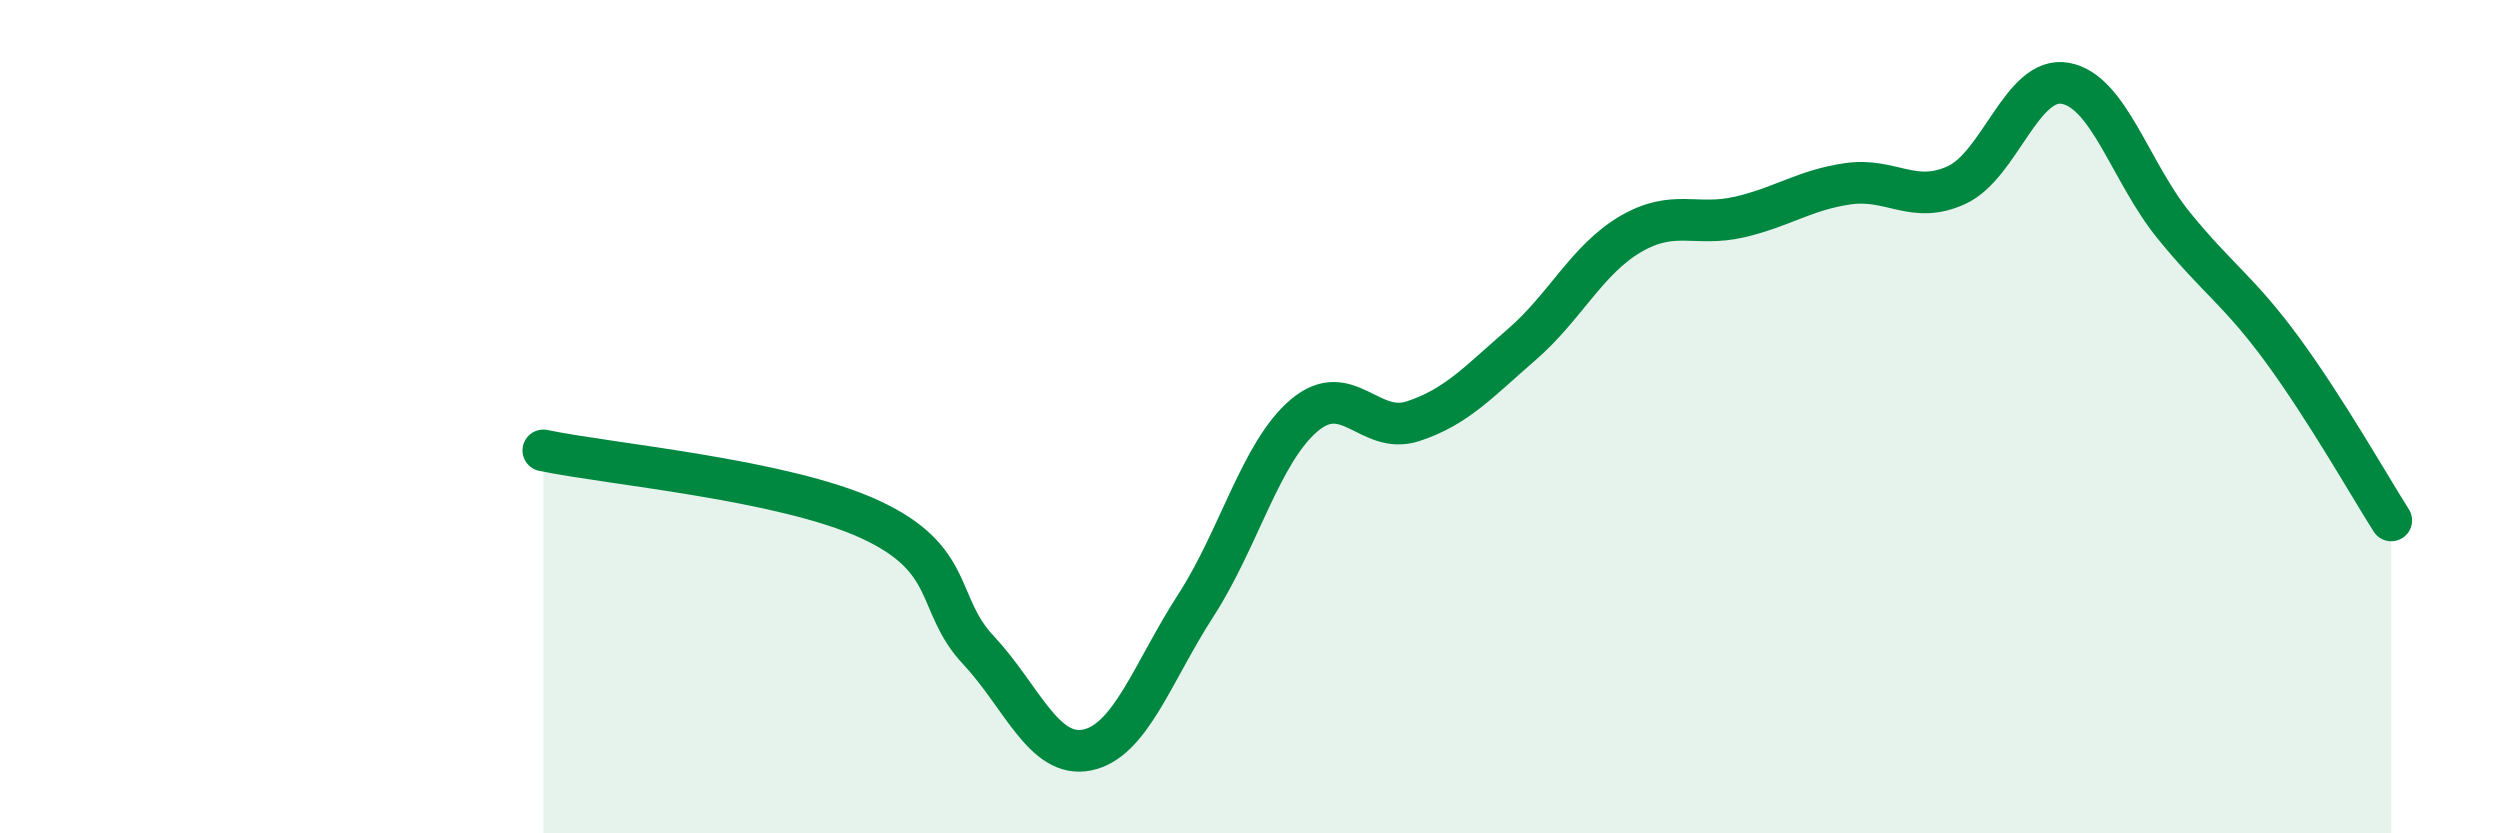
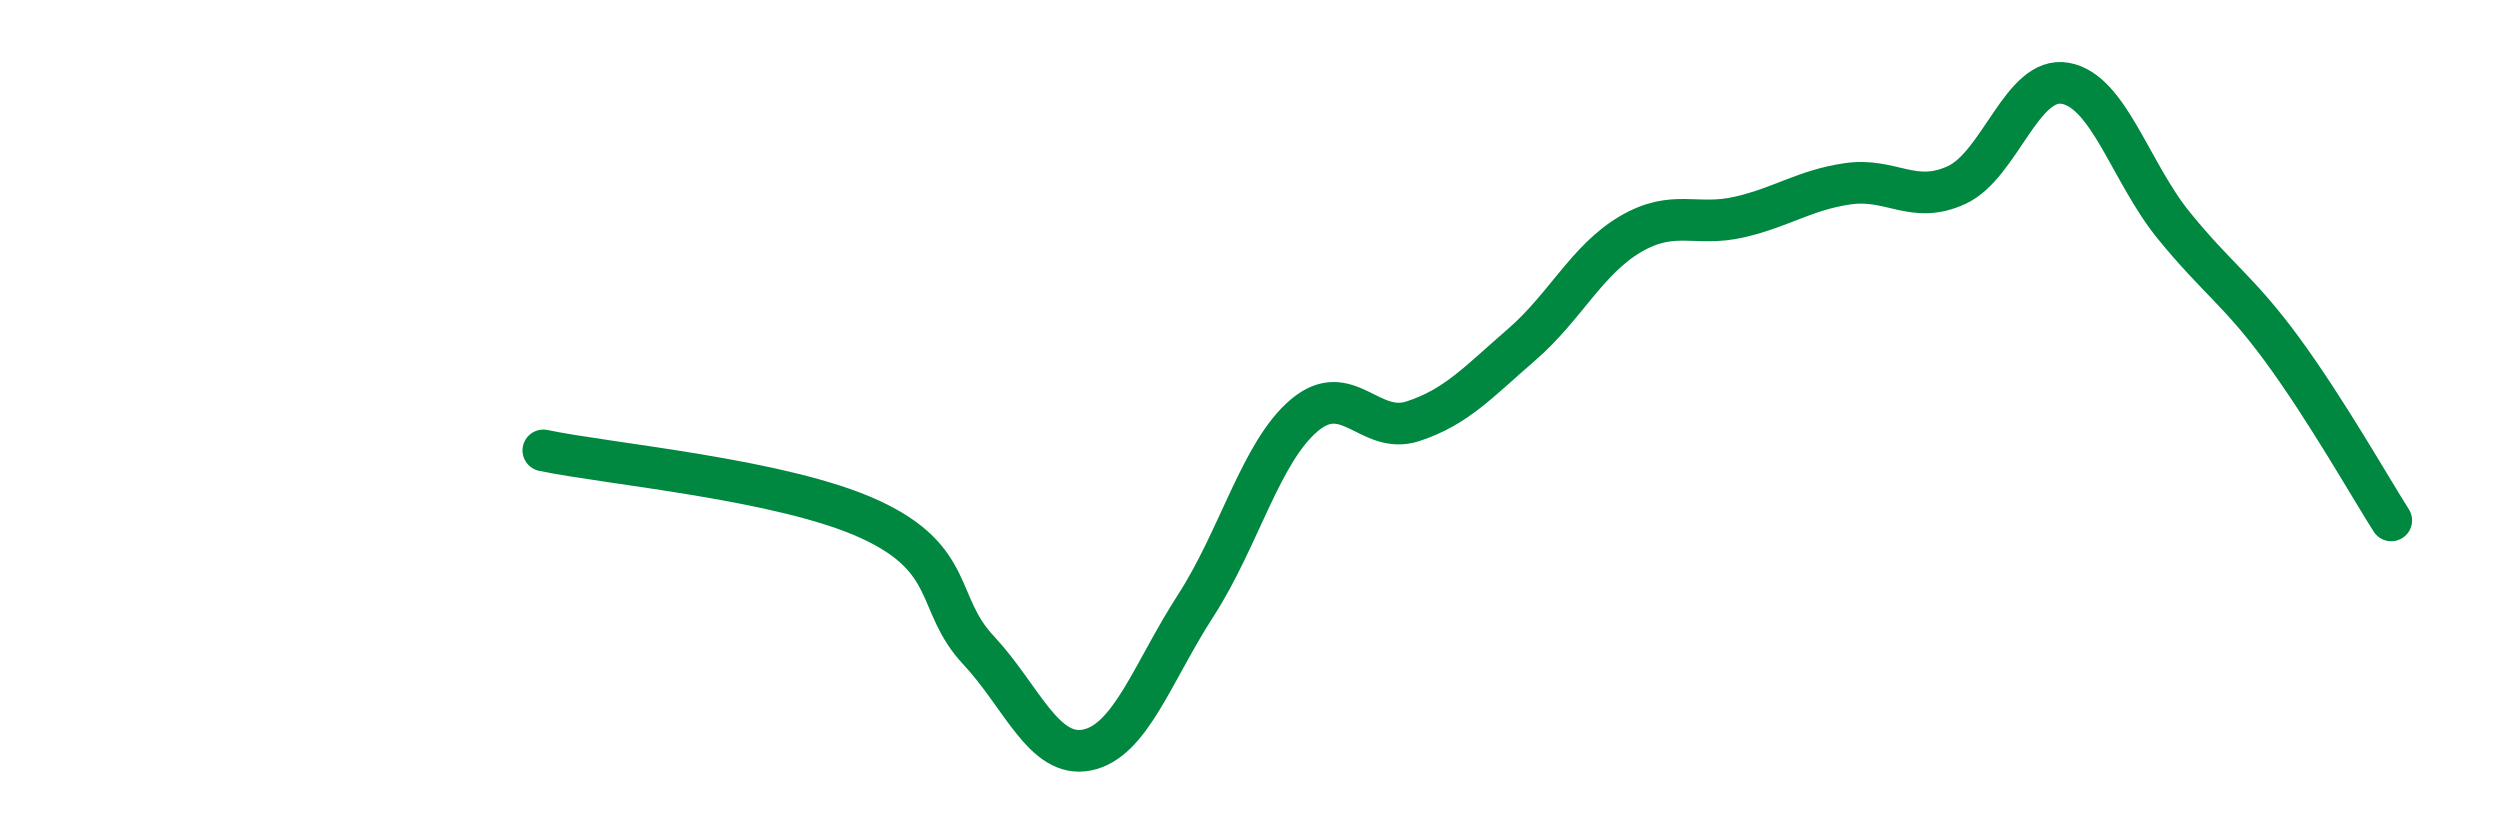
<svg xmlns="http://www.w3.org/2000/svg" width="60" height="20" viewBox="0 0 60 20">
-   <path d="M 13.04,10.81 C 14.61,11.14 18.78,11.5 20.87,12.46 C 22.96,13.42 22.44,14.49 23.48,15.6 C 24.52,16.71 25.05,18.21 26.09,18 C 27.13,17.79 27.66,16.14 28.7,14.53 C 29.74,12.92 30.26,10.85 31.3,9.97 C 32.34,9.09 32.87,10.45 33.91,10.11 C 34.95,9.77 35.48,9.17 36.52,8.27 C 37.56,7.37 38.09,6.23 39.13,5.62 C 40.17,5.01 40.7,5.45 41.74,5.21 C 42.78,4.97 43.31,4.56 44.35,4.41 C 45.39,4.26 45.92,4.92 46.96,4.44 C 48,3.96 48.53,1.81 49.57,2 C 50.61,2.19 51.13,4.13 52.17,5.41 C 53.21,6.69 53.74,6.98 54.78,8.4 C 55.82,9.82 56.87,11.67 57.39,12.49L57.39 20L13.04 20Z" fill="#008740" opacity="0.1" stroke-linecap="round" stroke-linejoin="round" />
  <path d="M 13.04,10.81 C 14.61,11.14 18.78,11.5 20.87,12.46 C 22.96,13.42 22.44,14.49 23.48,15.6 C 24.52,16.71 25.05,18.21 26.09,18 C 27.13,17.79 27.66,16.14 28.7,14.53 C 29.74,12.92 30.26,10.85 31.3,9.97 C 32.34,9.09 32.87,10.45 33.91,10.11 C 34.95,9.77 35.48,9.17 36.52,8.27 C 37.56,7.37 38.09,6.23 39.13,5.62 C 40.17,5.01 40.7,5.45 41.74,5.21 C 42.78,4.97 43.31,4.56 44.35,4.41 C 45.39,4.26 45.92,4.92 46.96,4.44 C 48,3.96 48.53,1.81 49.57,2 C 50.61,2.19 51.13,4.13 52.17,5.41 C 53.21,6.69 53.74,6.98 54.78,8.4 C 55.82,9.82 56.87,11.67 57.39,12.49" stroke="#008740" stroke-width="1" fill="none" stroke-linecap="round" stroke-linejoin="round" />
</svg>